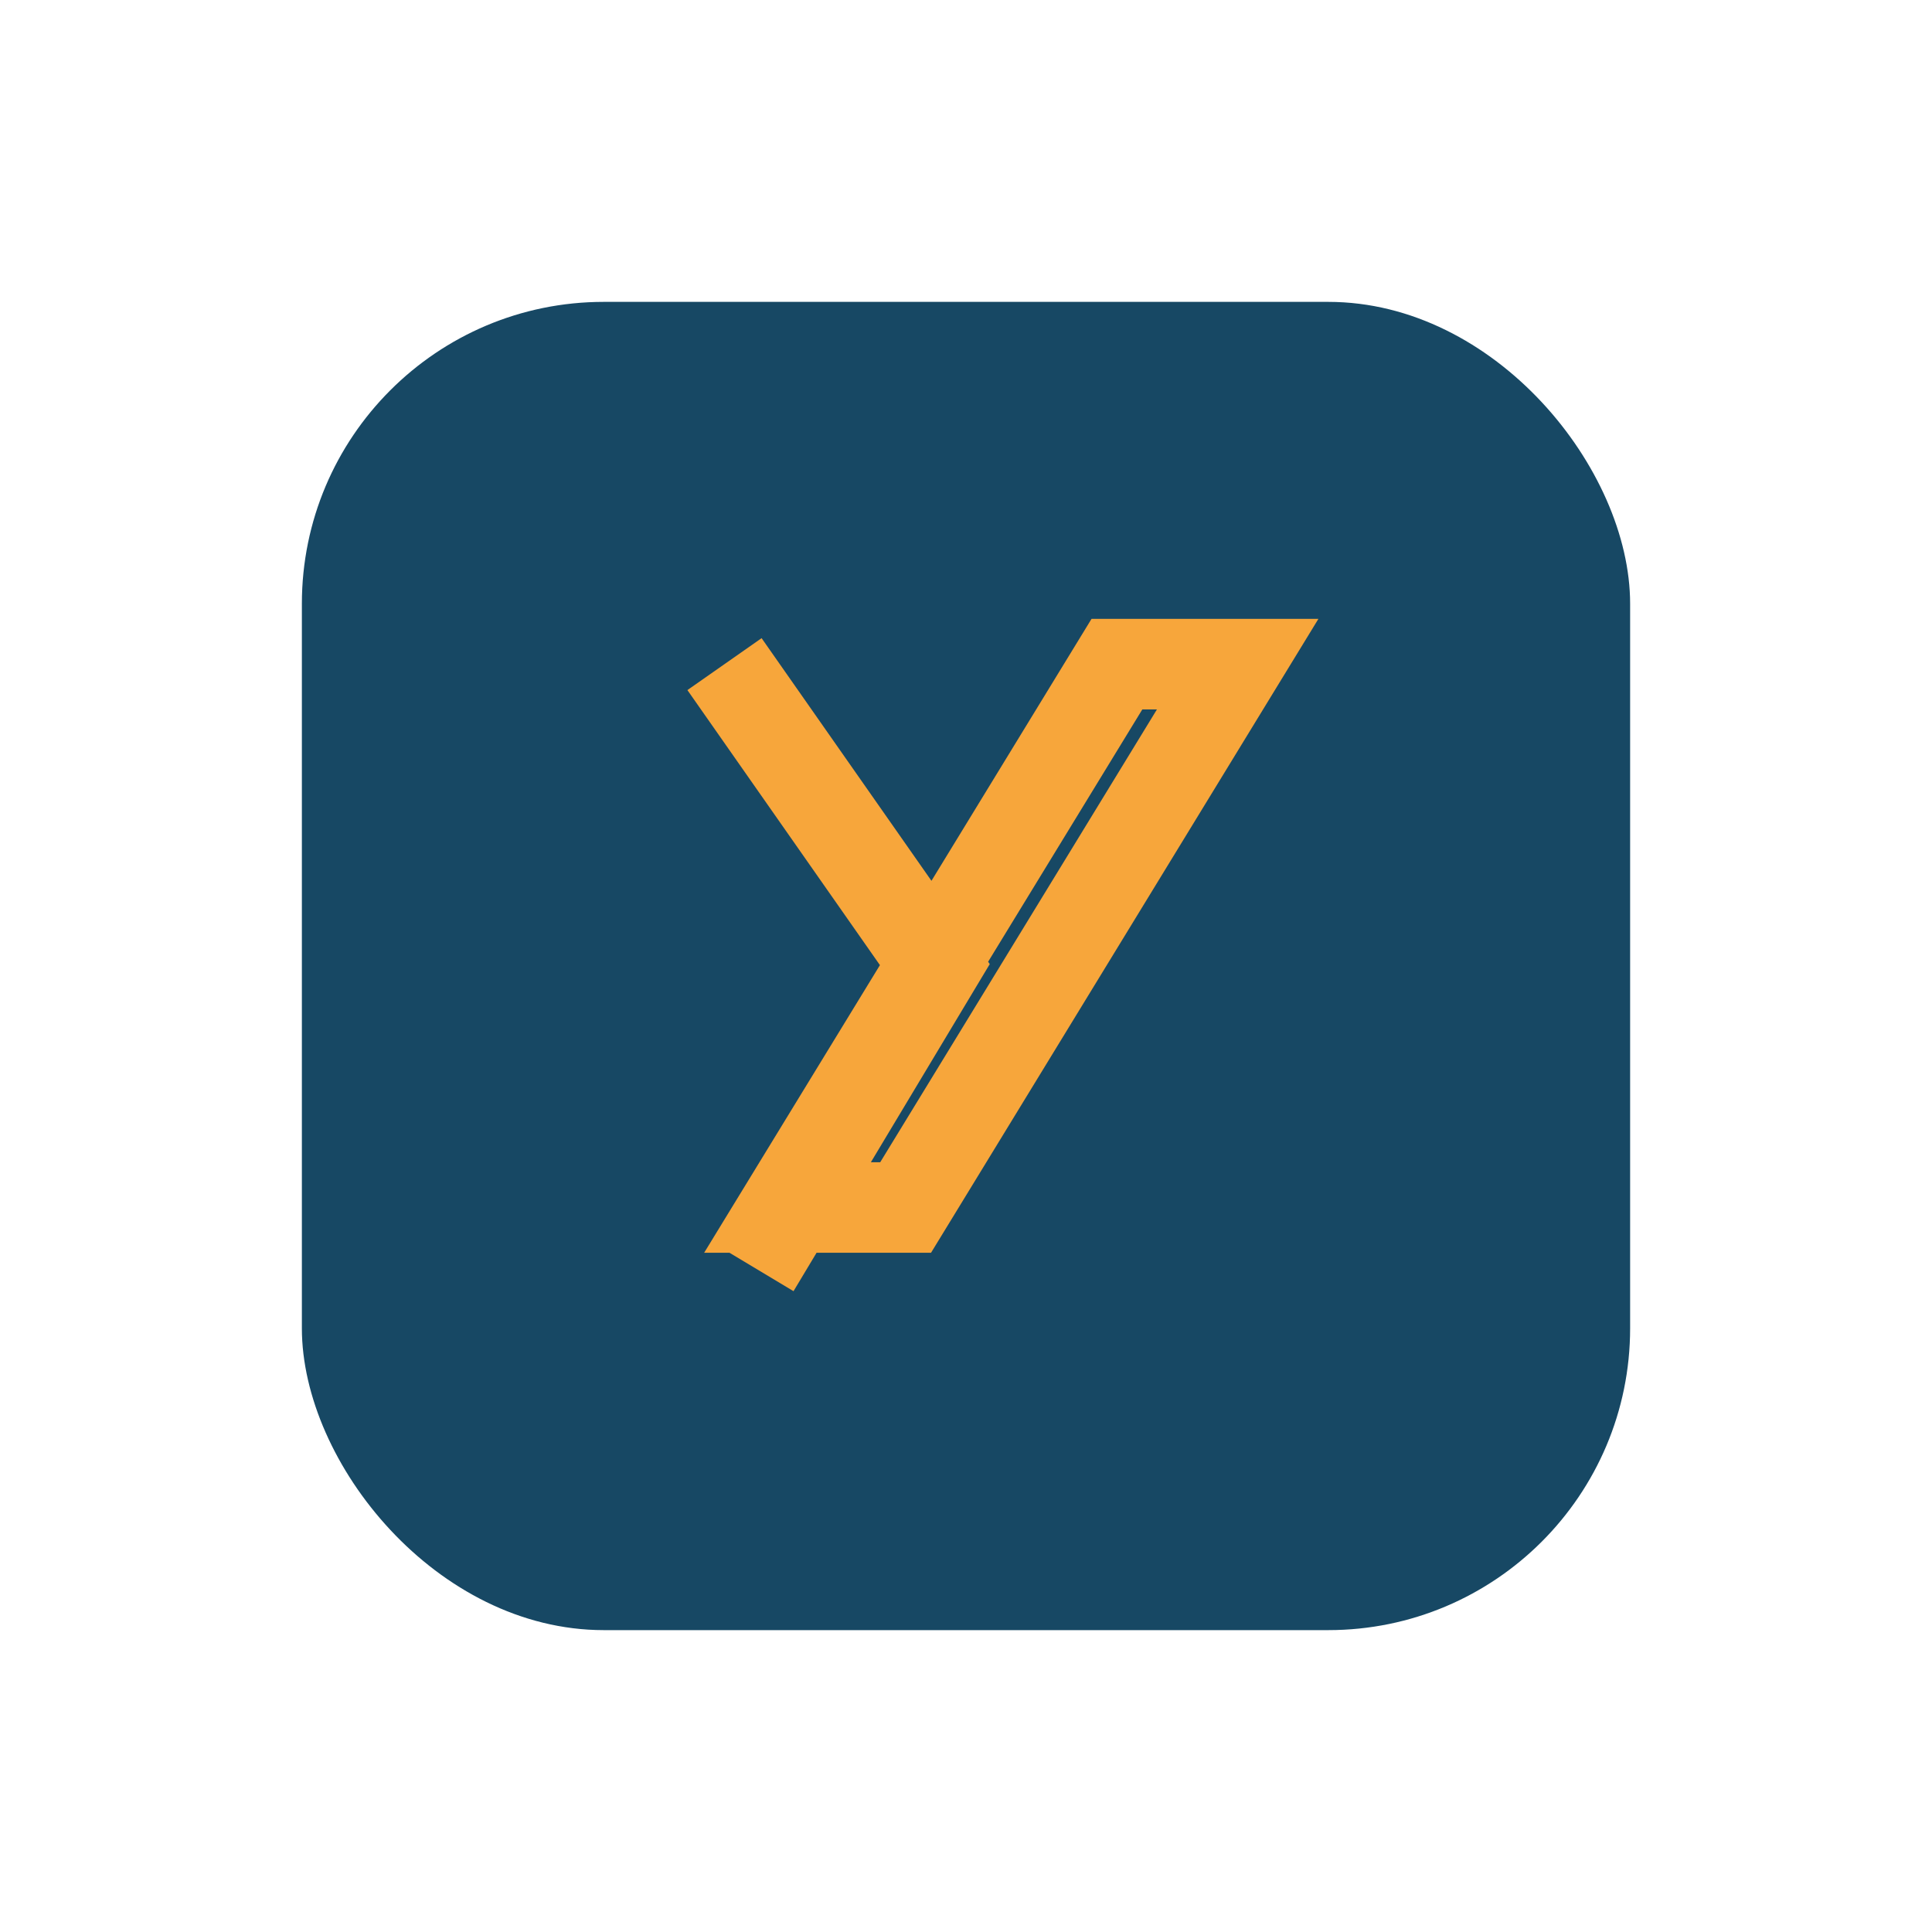
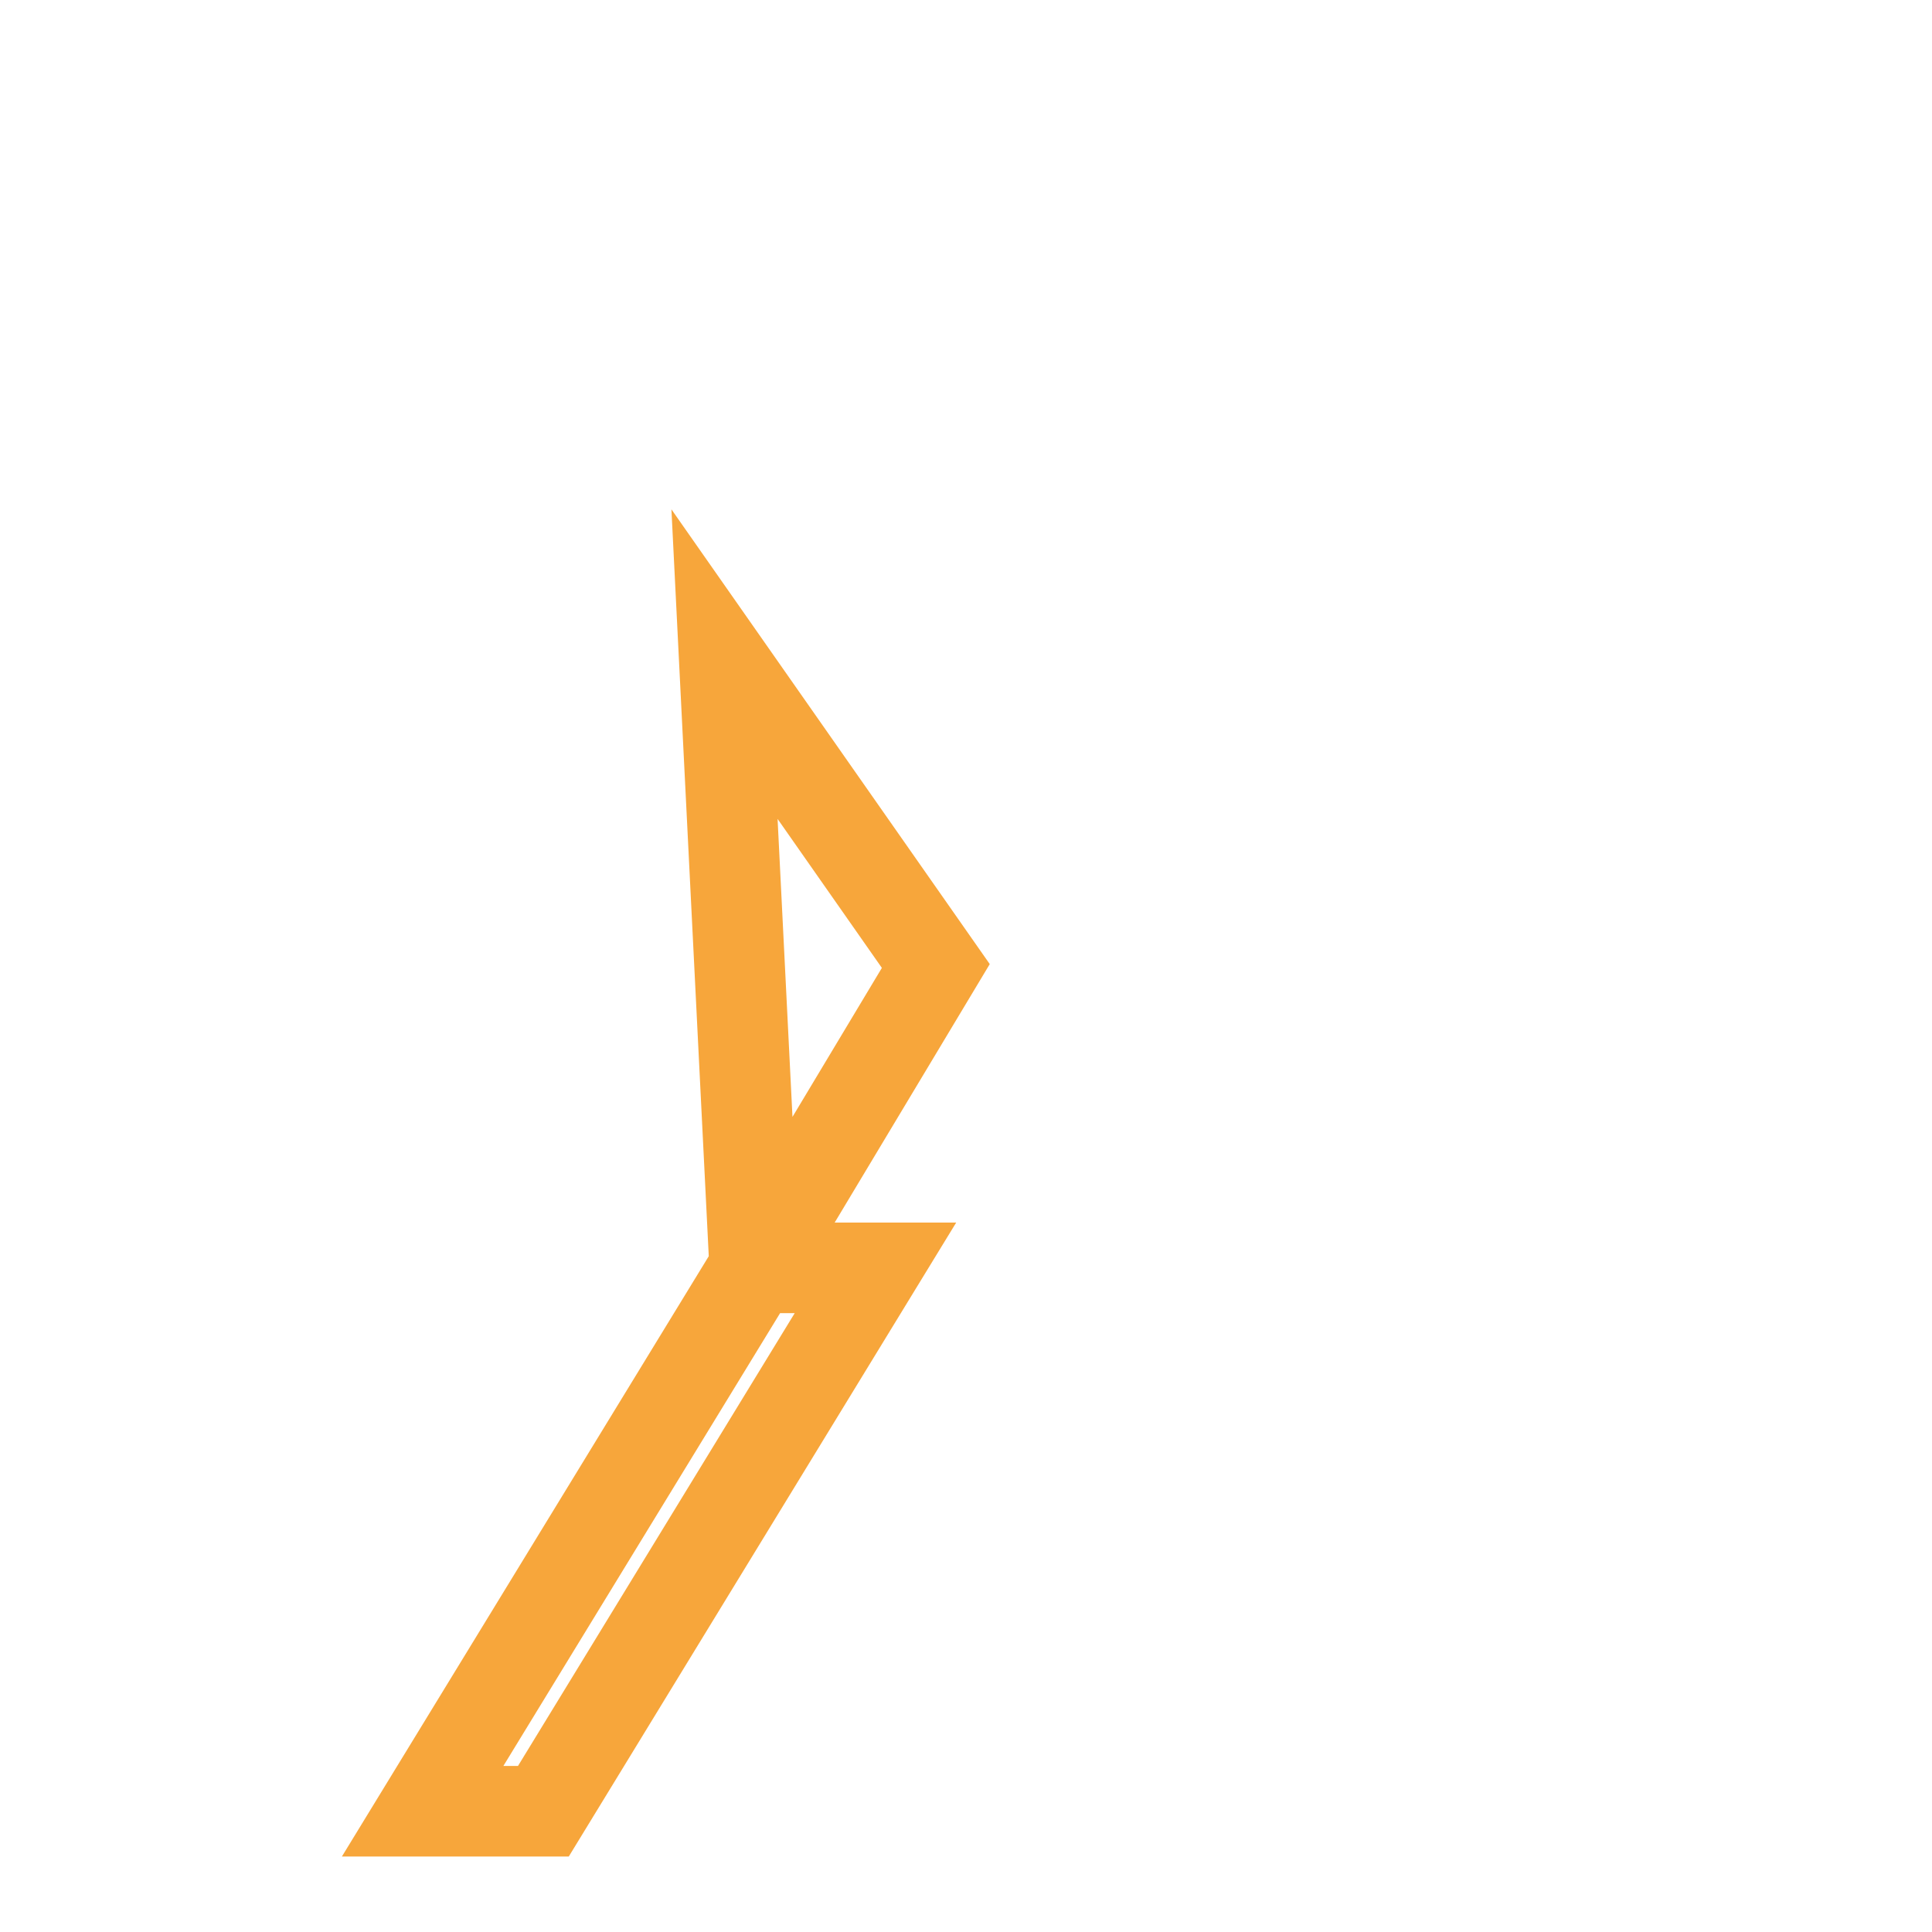
<svg xmlns="http://www.w3.org/2000/svg" width="32" height="32" viewBox="0 0 32 32">
-   <rect x="5" y="5" width="22" height="22" rx="5" fill="#174864" />
-   <path d="M12 11l3.5 5-3 5M18.5 11h2l-5.5 9h-2l5.5-9z" stroke="#F7A63B" stroke-width="1.5" fill="none" />
+   <path d="M12 11l3.5 5-3 5h2l-5.5 9h-2l5.5-9z" stroke="#F7A63B" stroke-width="1.5" fill="none" />
</svg>